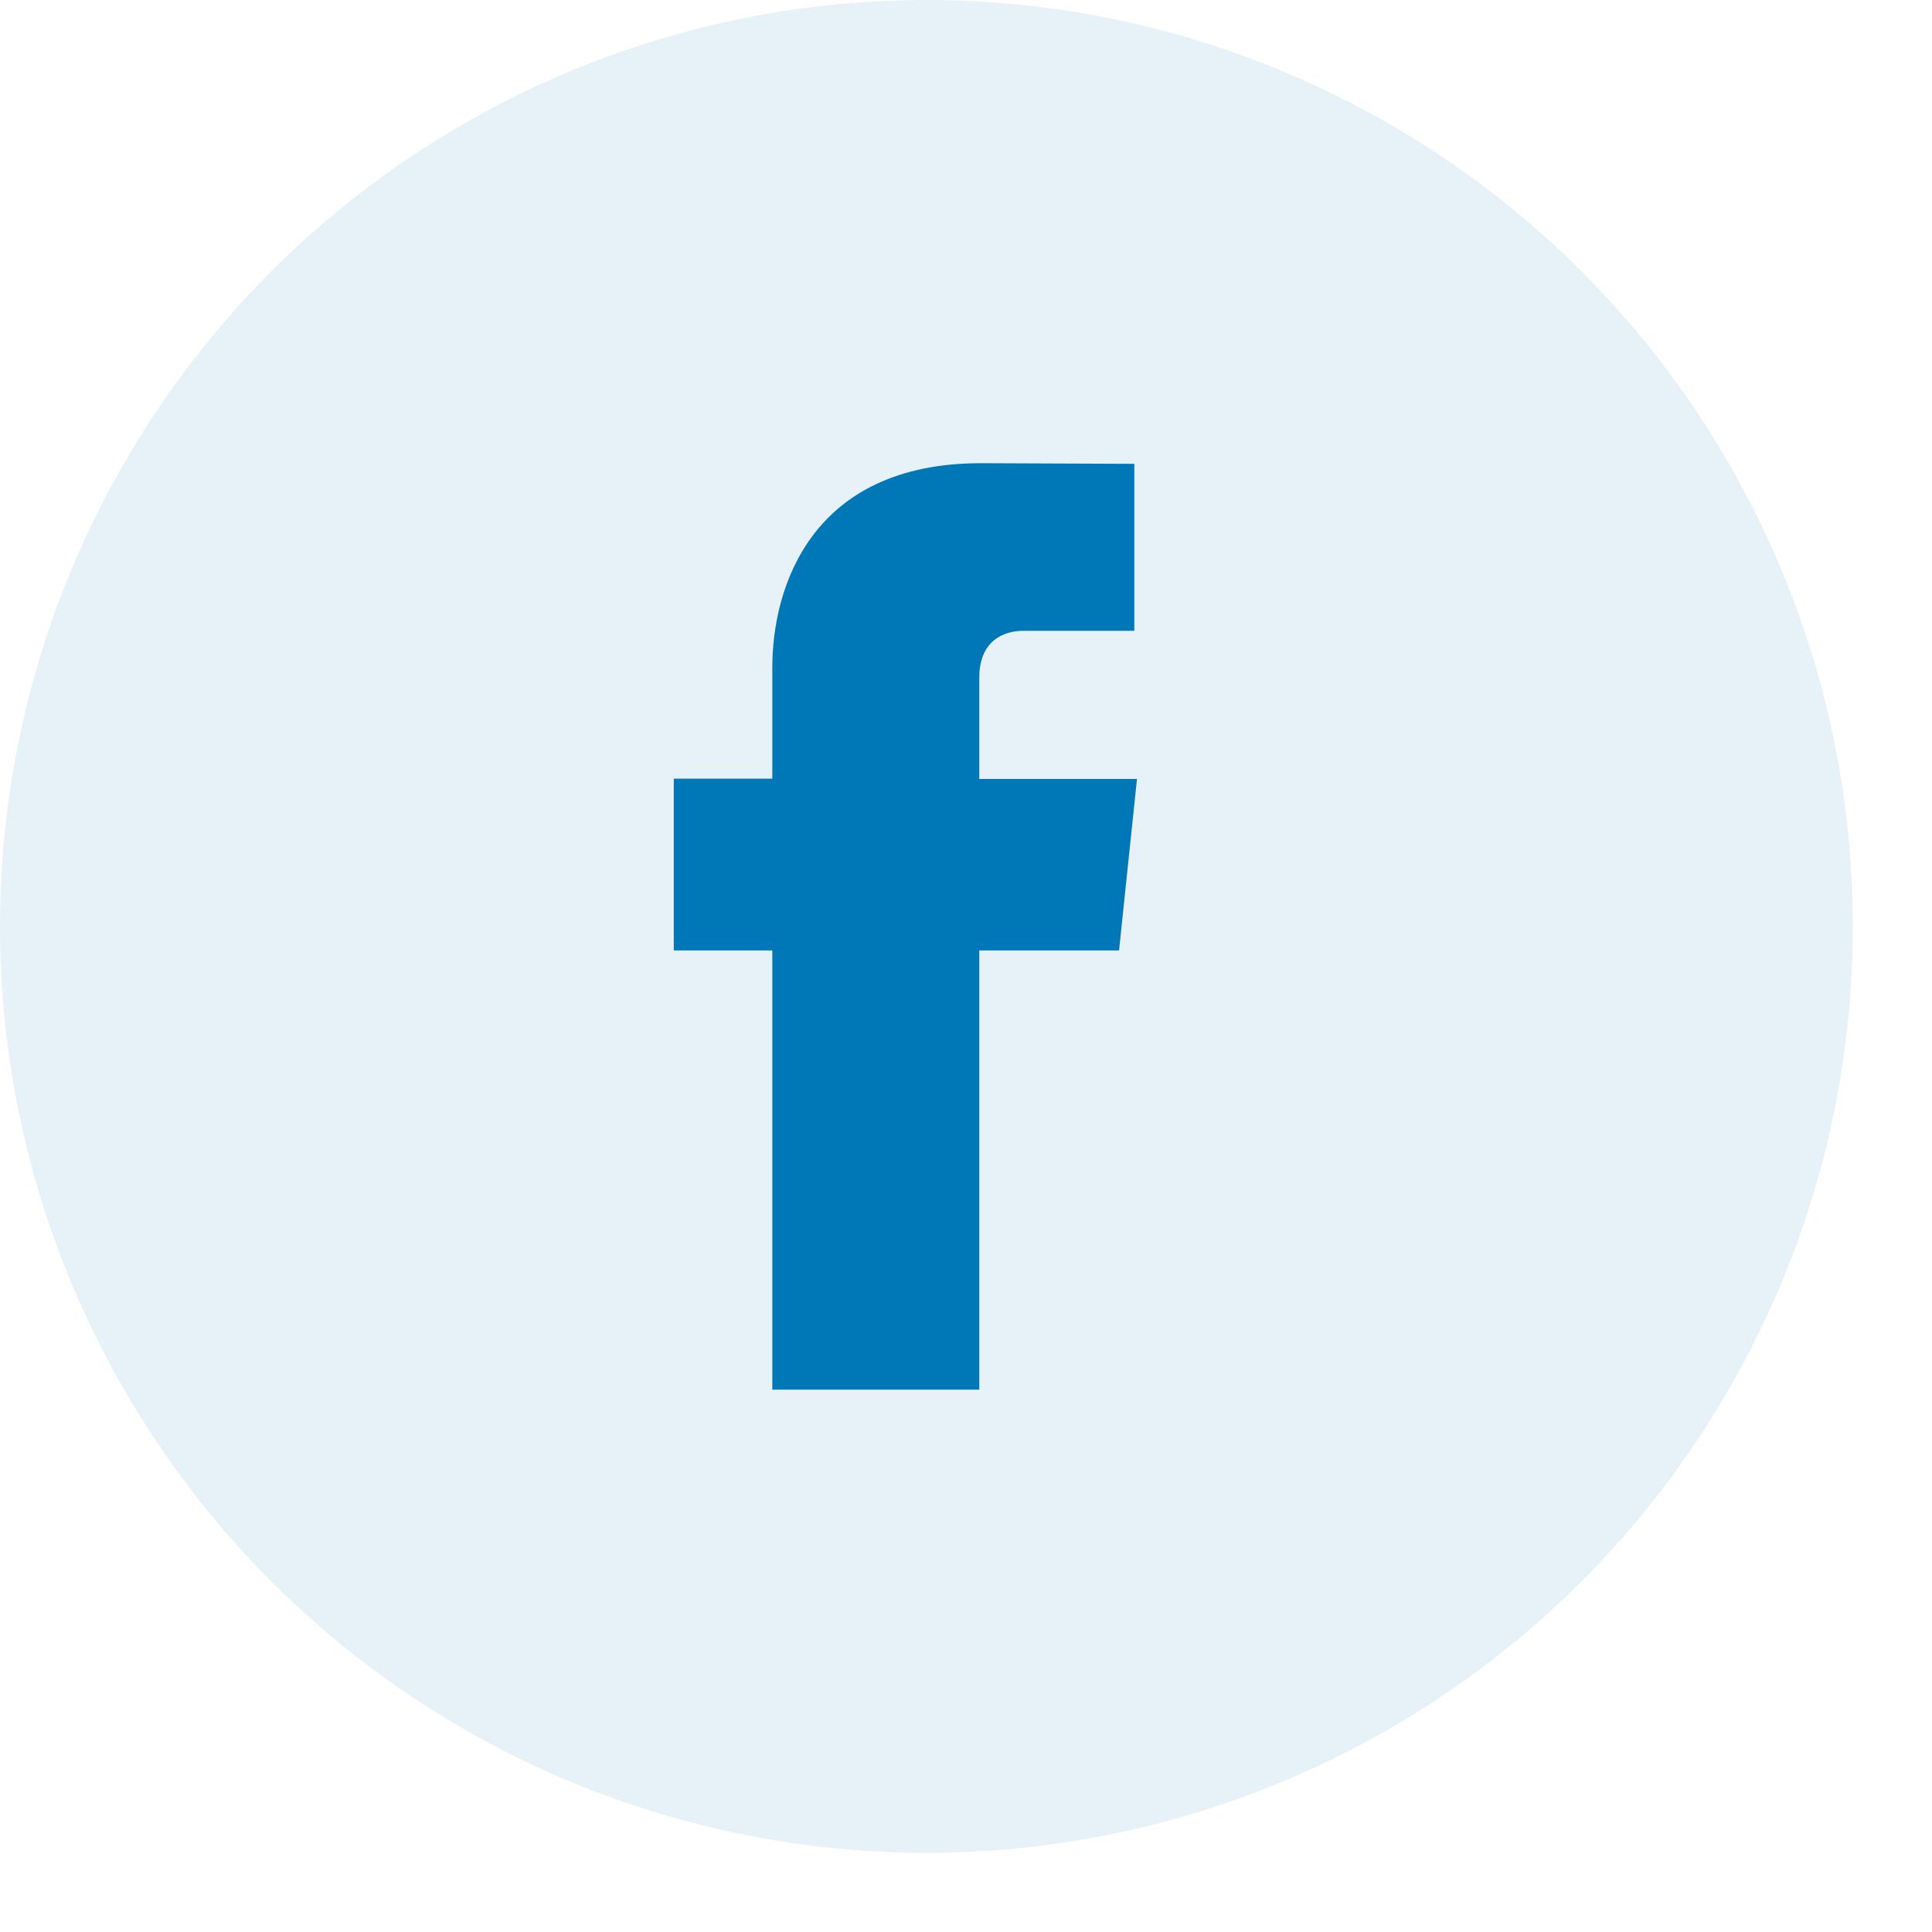
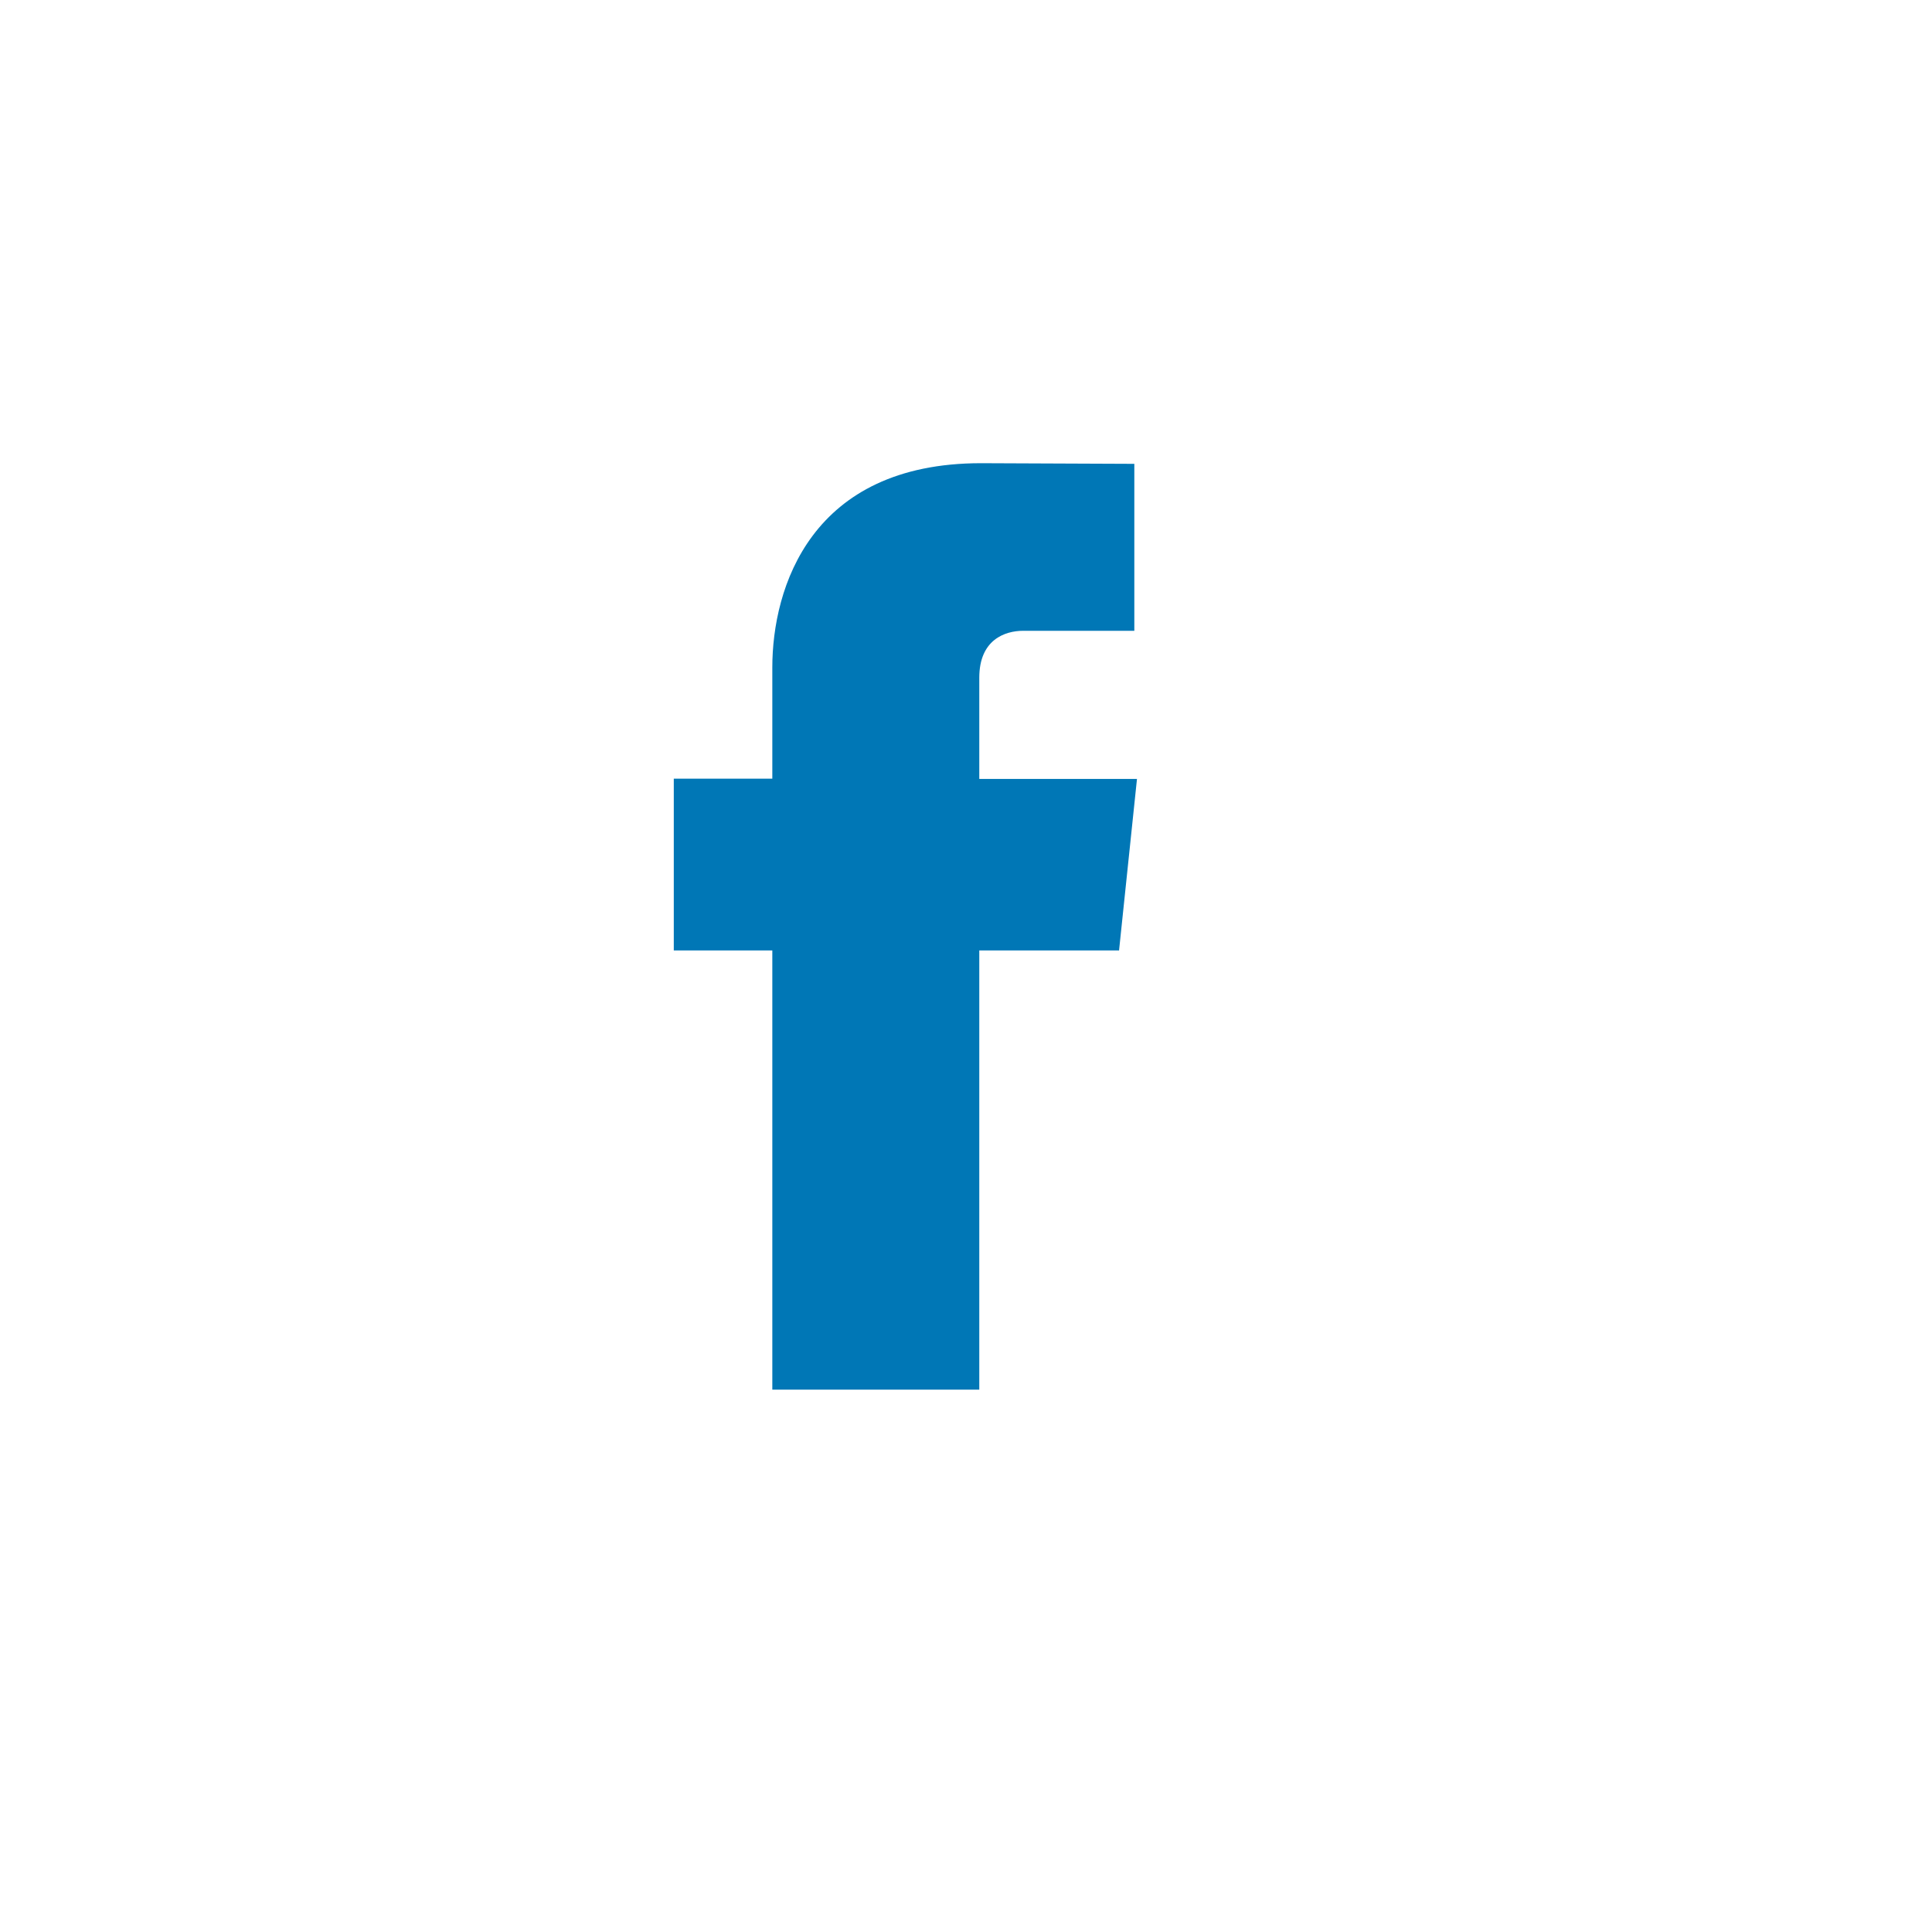
<svg xmlns="http://www.w3.org/2000/svg" width="24" height="24" viewBox="0 0 24 24" fill="none">
-   <circle opacity="0.1" cx="11.508" cy="11.508" r="11.508" fill="#0077B6" />
  <path d="M13.898 11.807H12.165V17.263H9.594V11.807H8.37V9.673H9.594V8.291C9.594 7.303 10.072 5.754 12.186 5.754L14.091 5.762V7.836H12.71C12.484 7.836 12.165 7.946 12.165 8.419V9.676H14.124L13.901 11.81L13.898 11.807Z" fill="#0077B6" />
</svg>